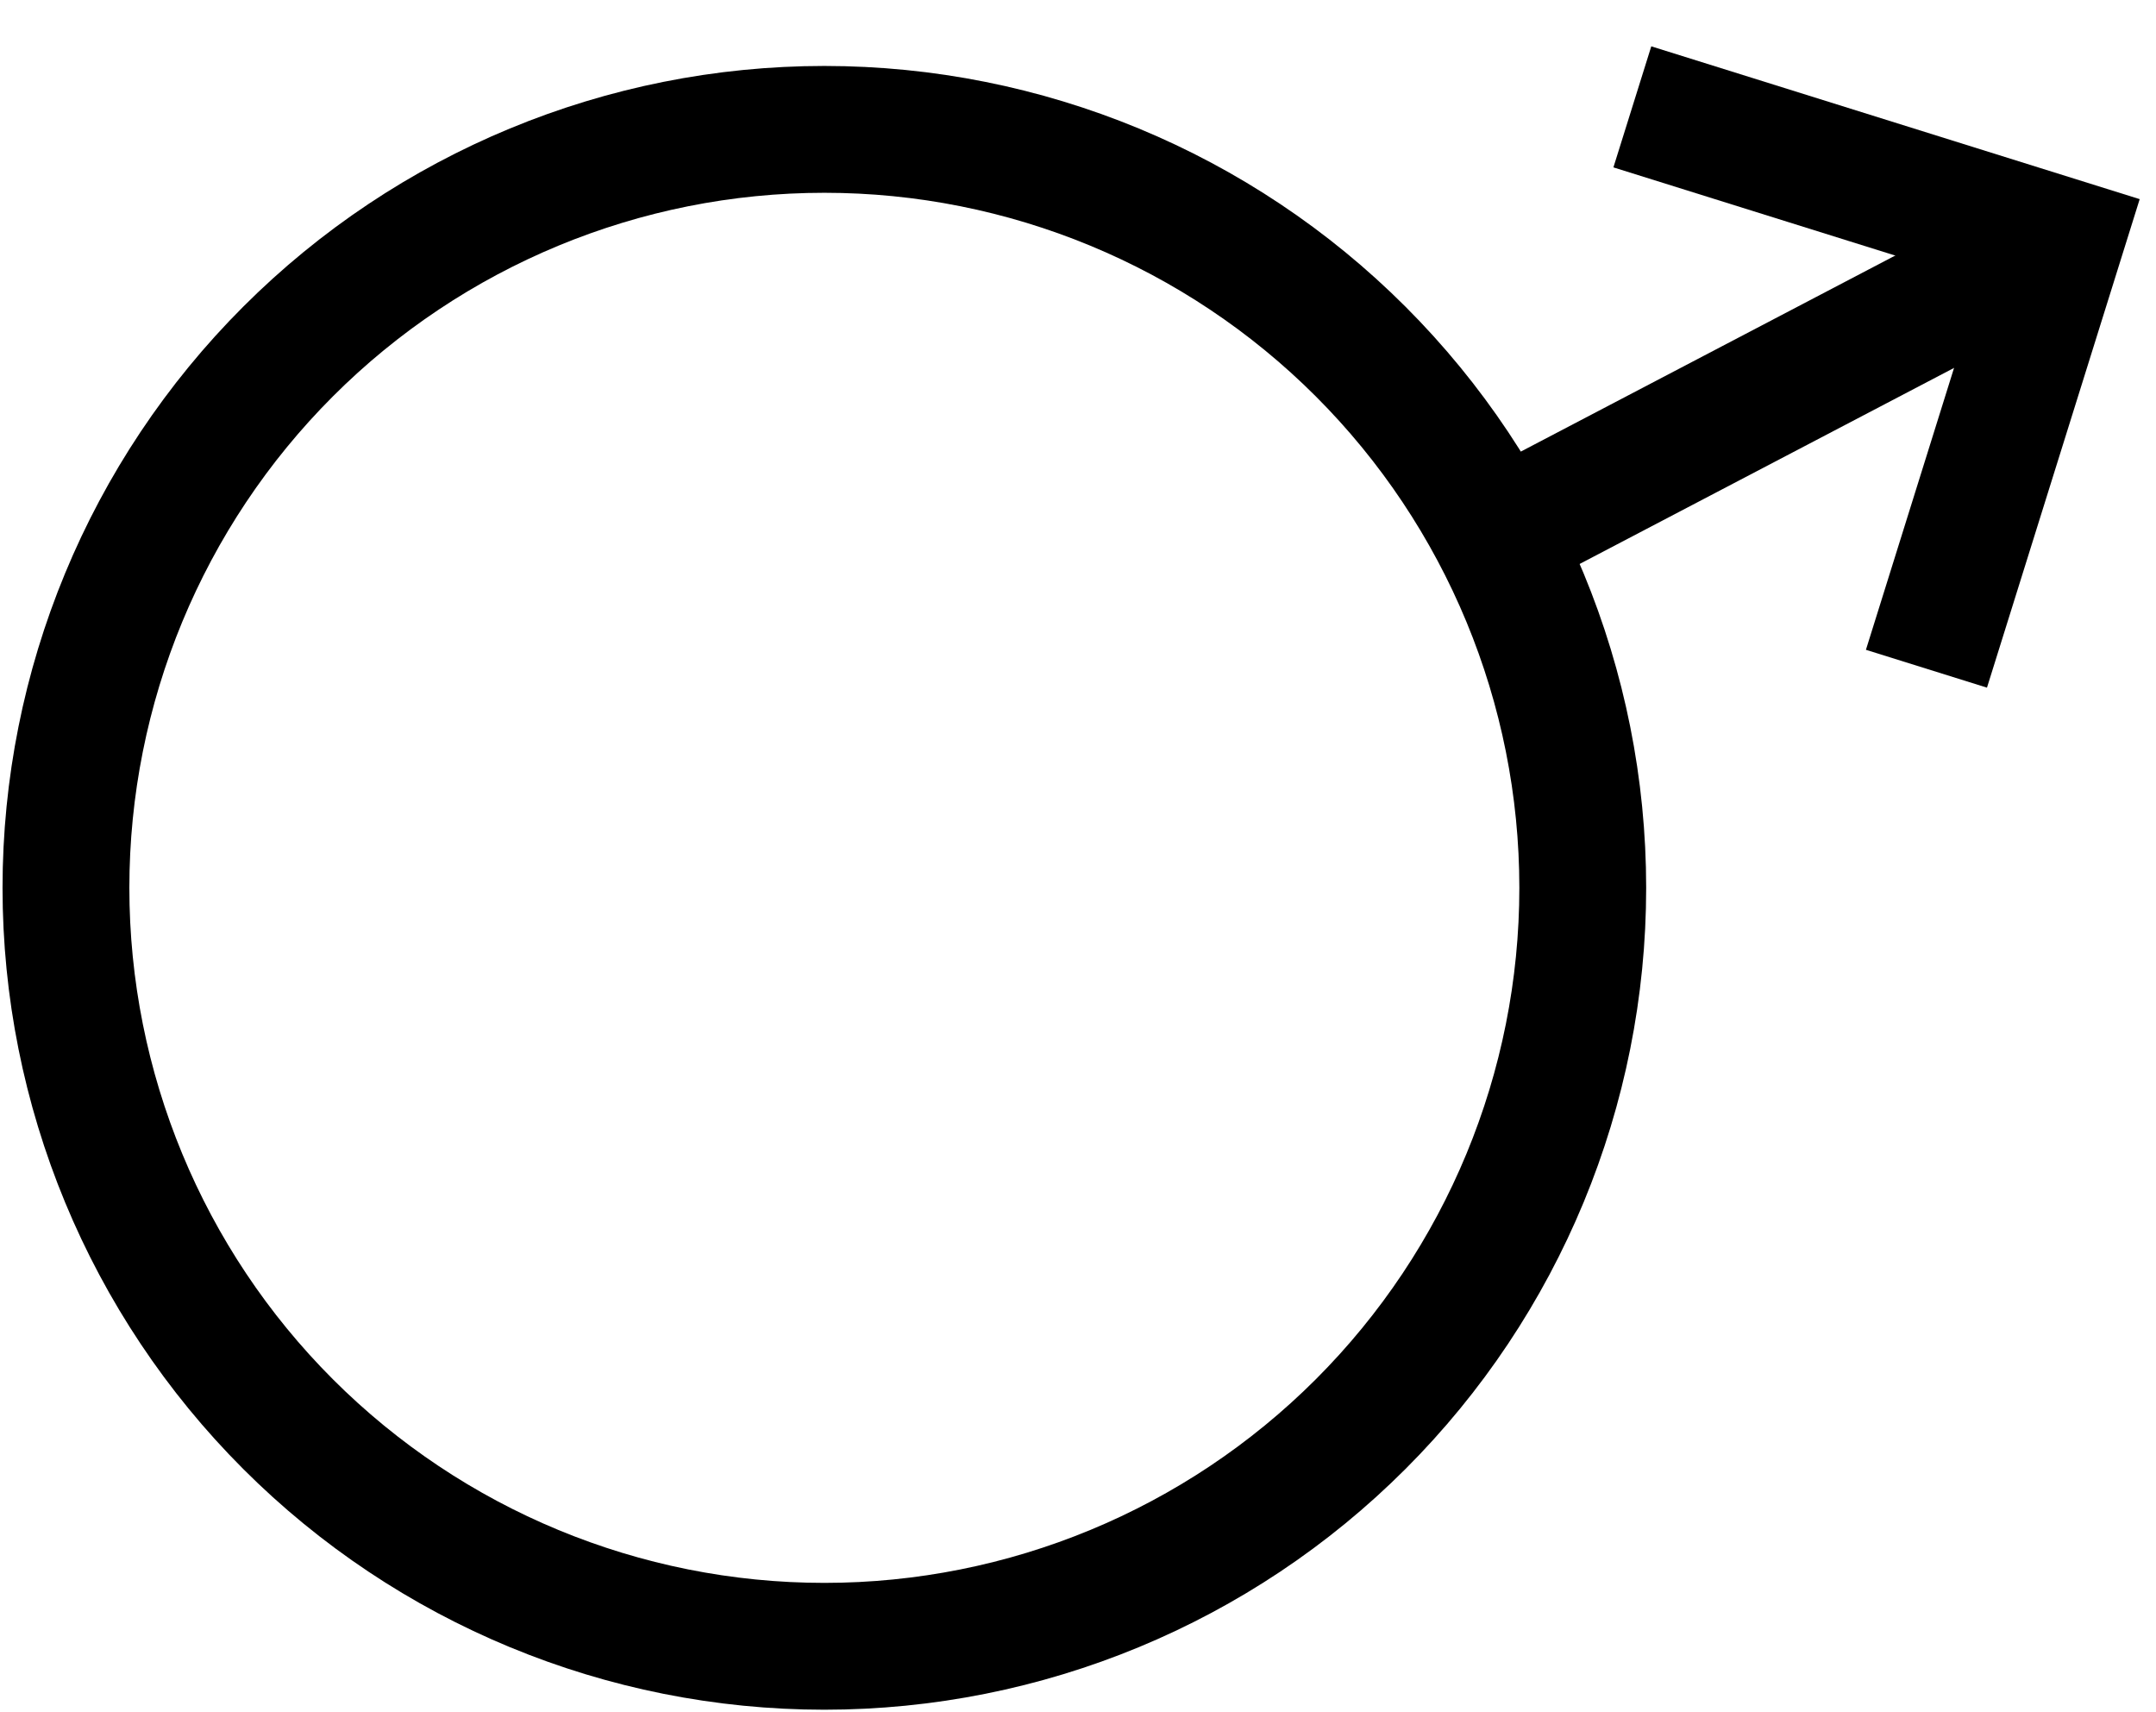
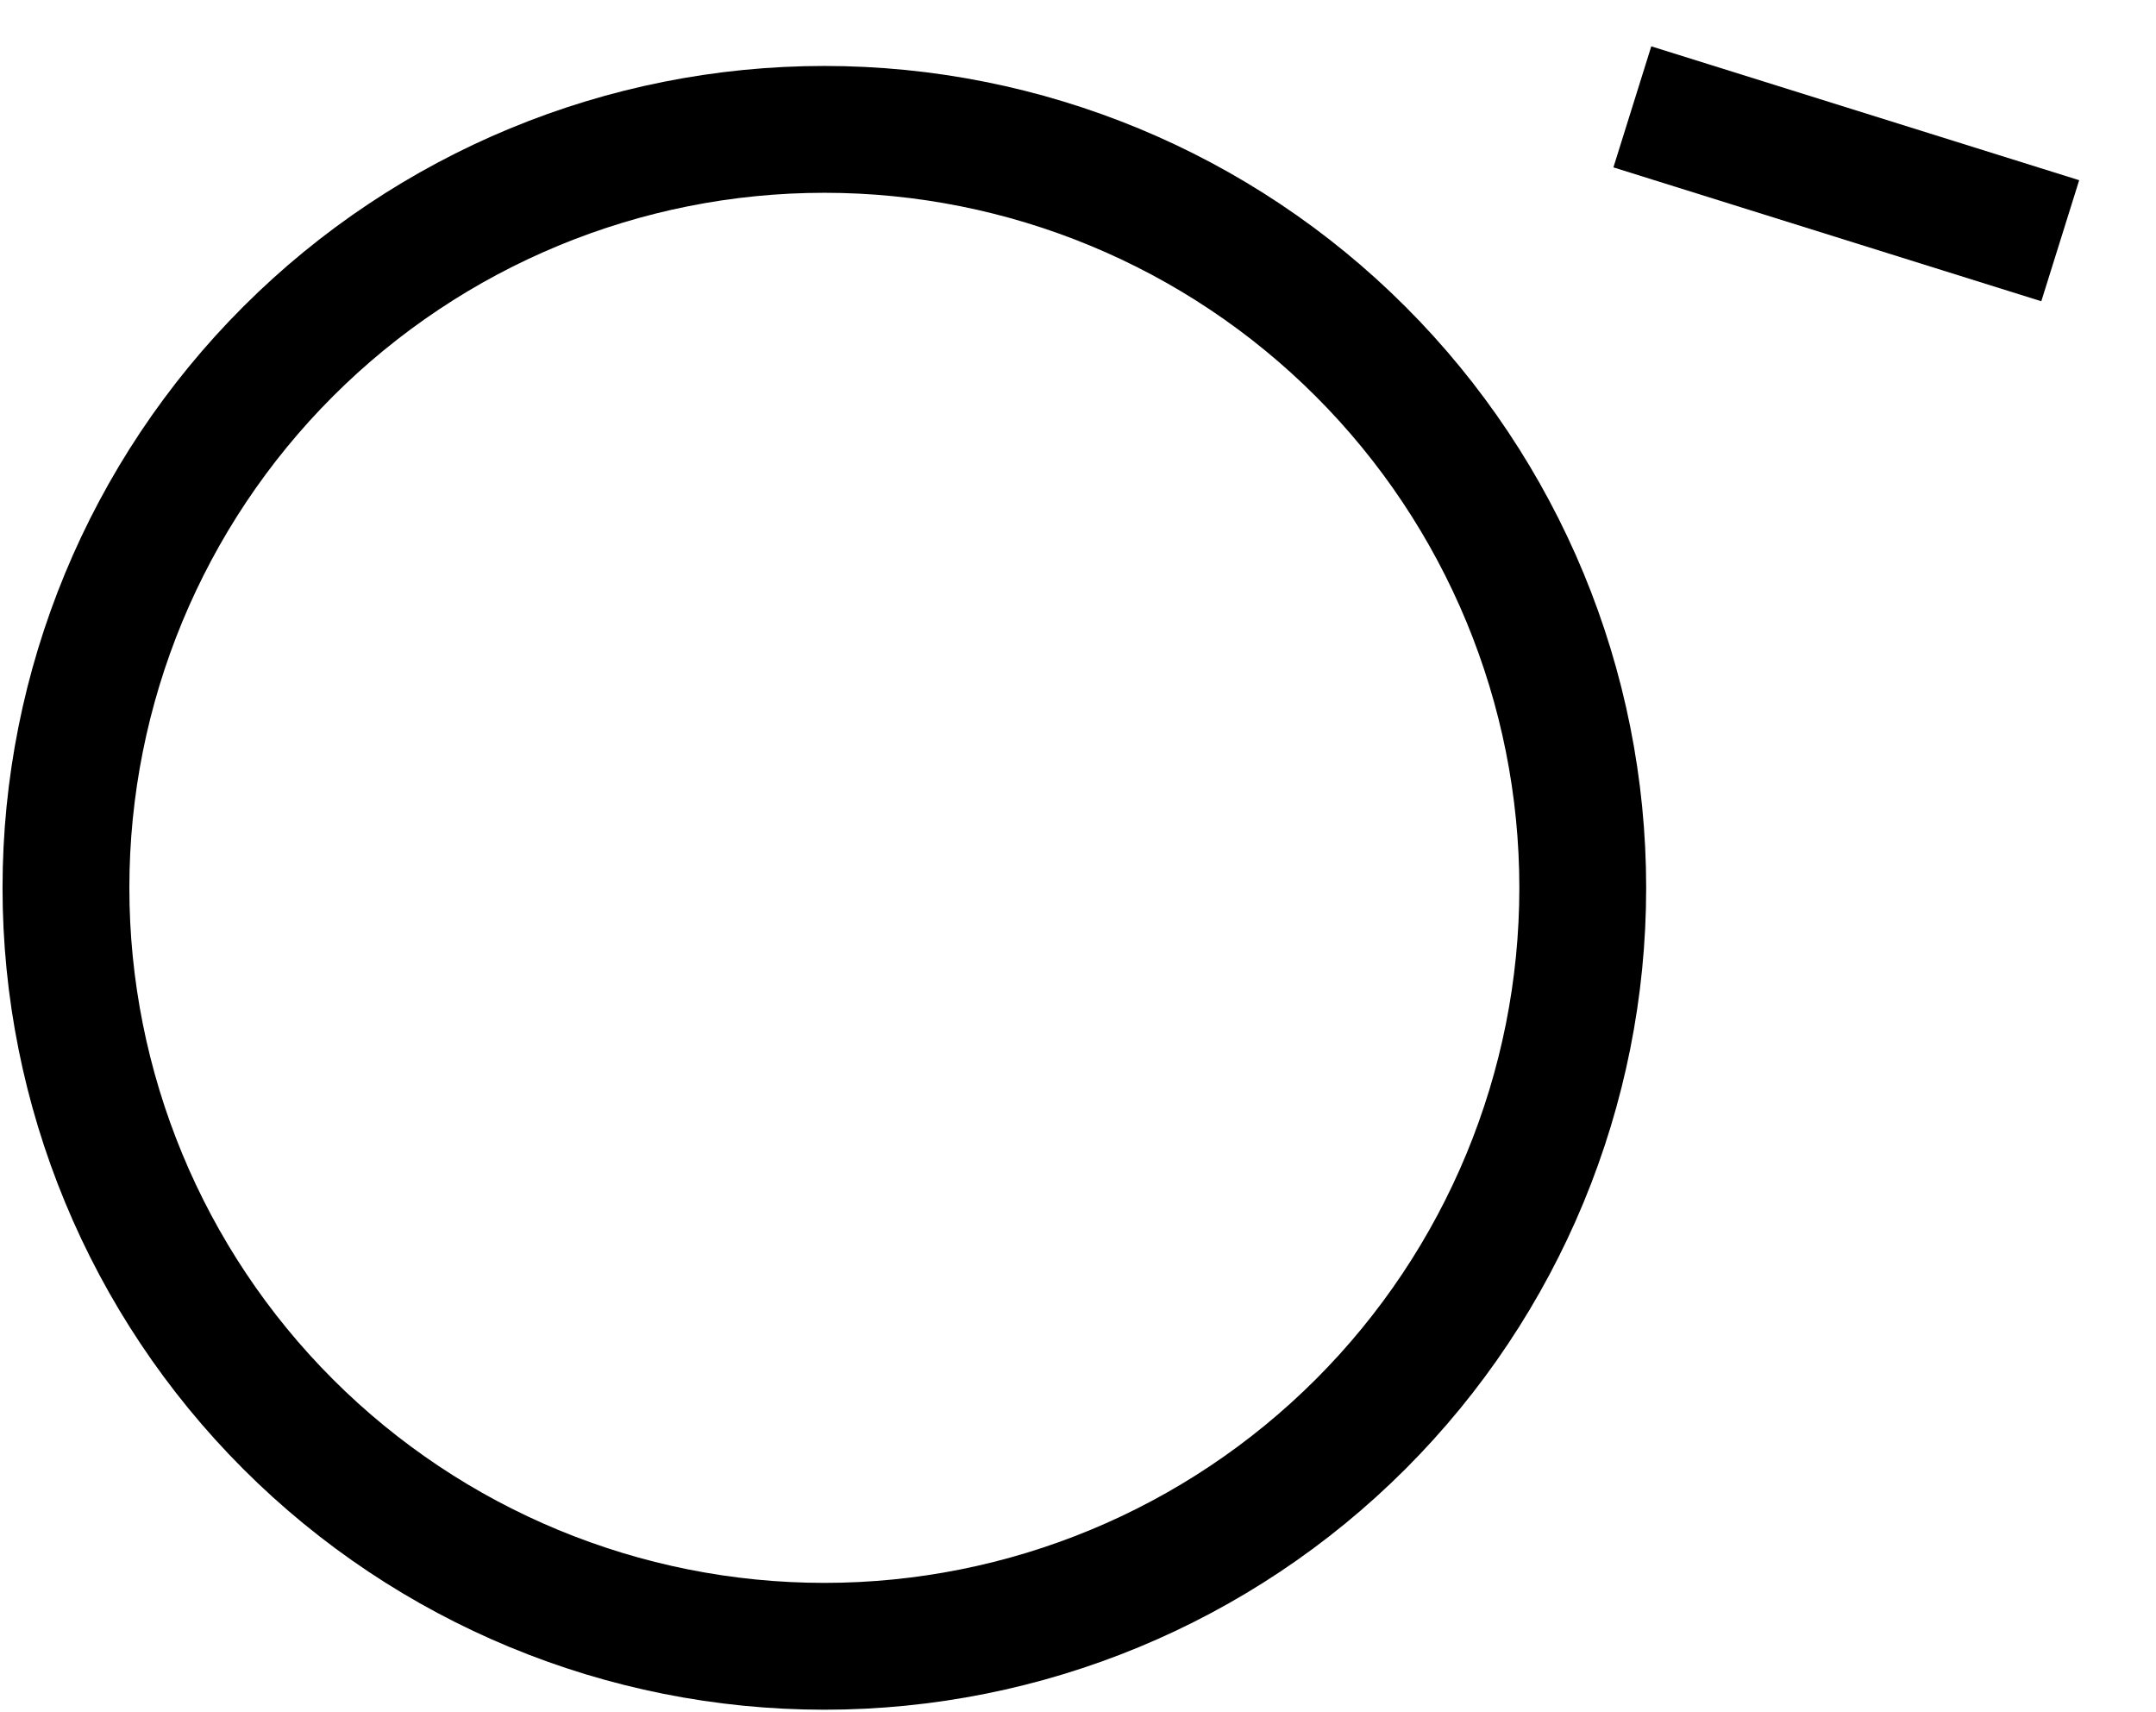
<svg xmlns="http://www.w3.org/2000/svg" width="34" height="27" viewBox="0 0 34 27" fill="none">
  <path fill-rule="evenodd" clip-rule="evenodd" d="M24.96 14C24.96 17.172 23.7 20.214 21.457 22.457C19.214 24.7 16.172 25.96 13 25.96C9.828 25.96 6.786 24.7 4.543 22.457C2.3 20.214 1.04 17.172 1.04 14C1.04 10.828 2.3 7.786 4.543 5.543C6.786 3.3 9.828 2.04 13 2.04C16.172 2.04 19.214 3.3 21.457 5.543C23.7 7.786 24.96 10.828 24.96 14V14Z" stroke="black" stroke-width="2" />
-   <path d="M23.631 8.434L32.49 3.796" stroke="black" stroke-width="2" />
-   <path d="M25.742 1.685L32.49 3.796L30.38 10.545" stroke="black" stroke-width="2" />
+   <path d="M25.742 1.685L32.49 3.796" stroke="black" stroke-width="2" />
</svg>